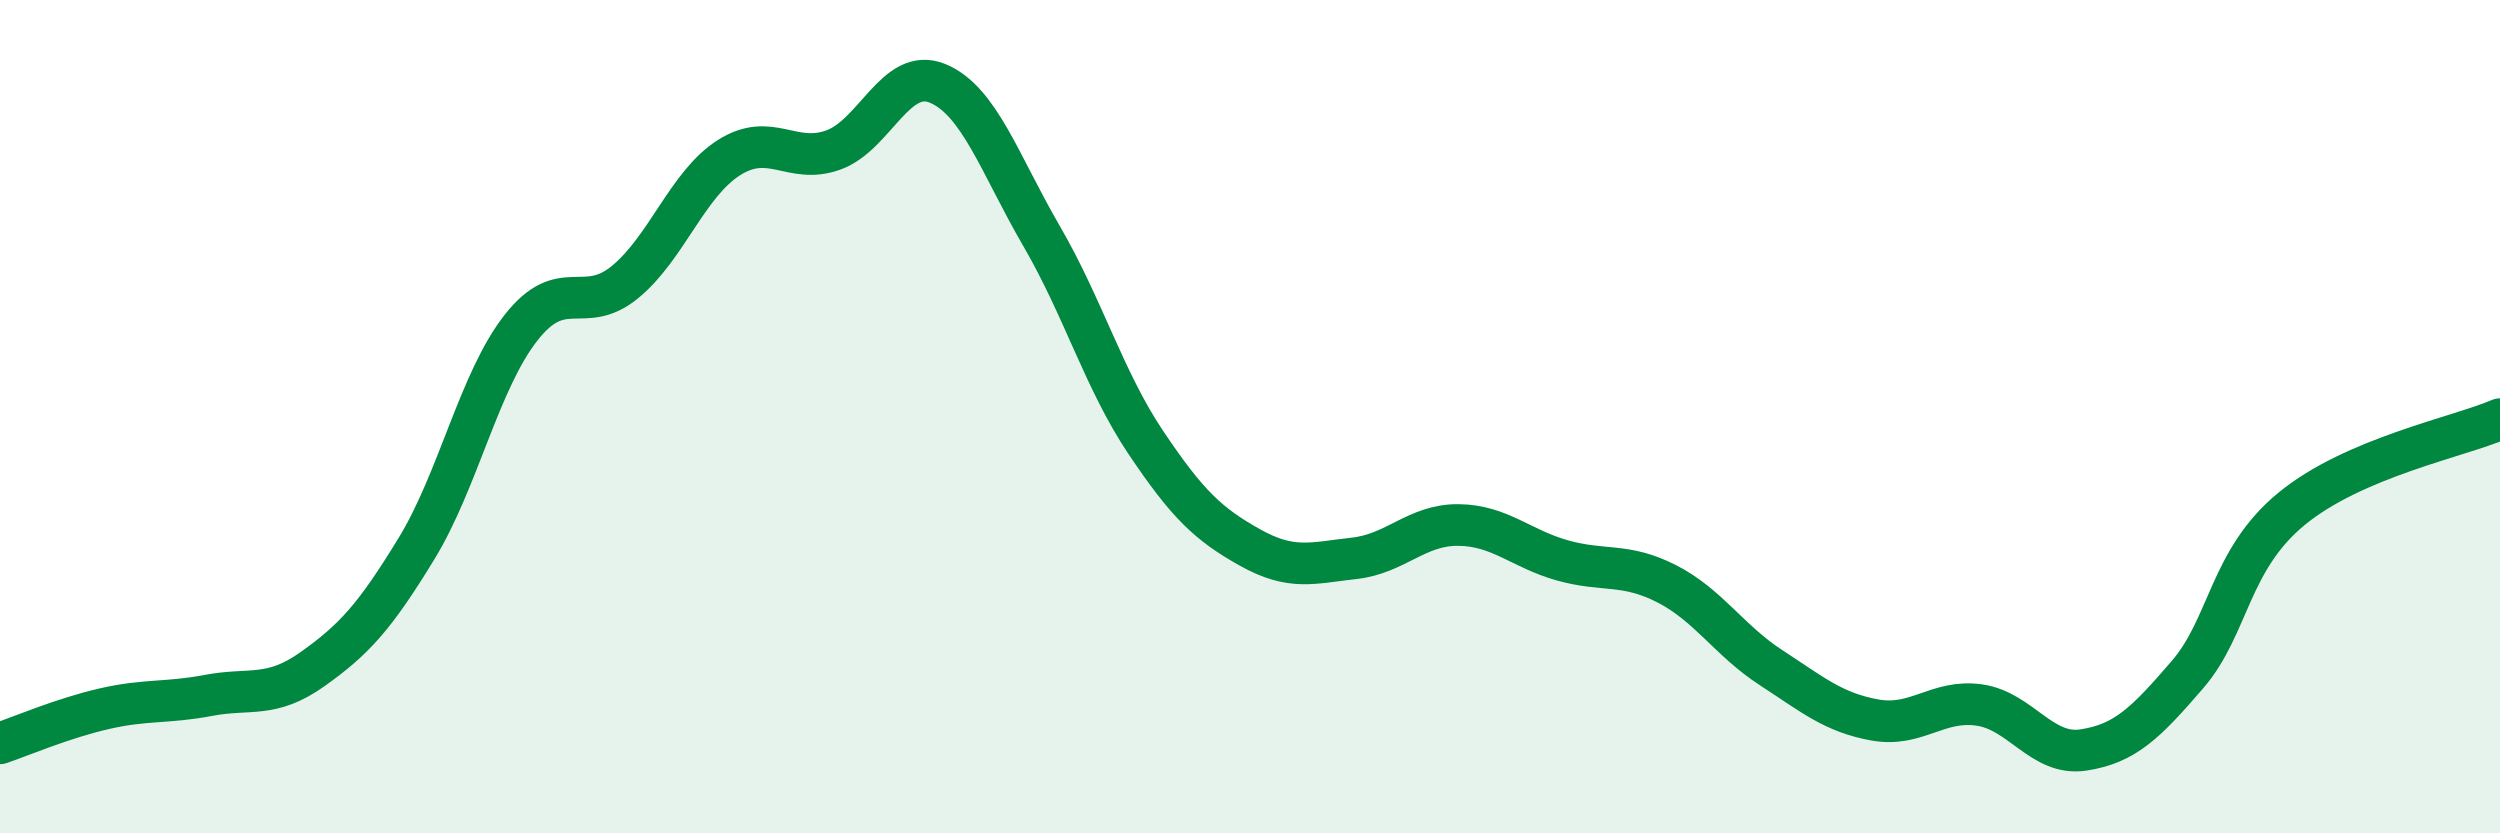
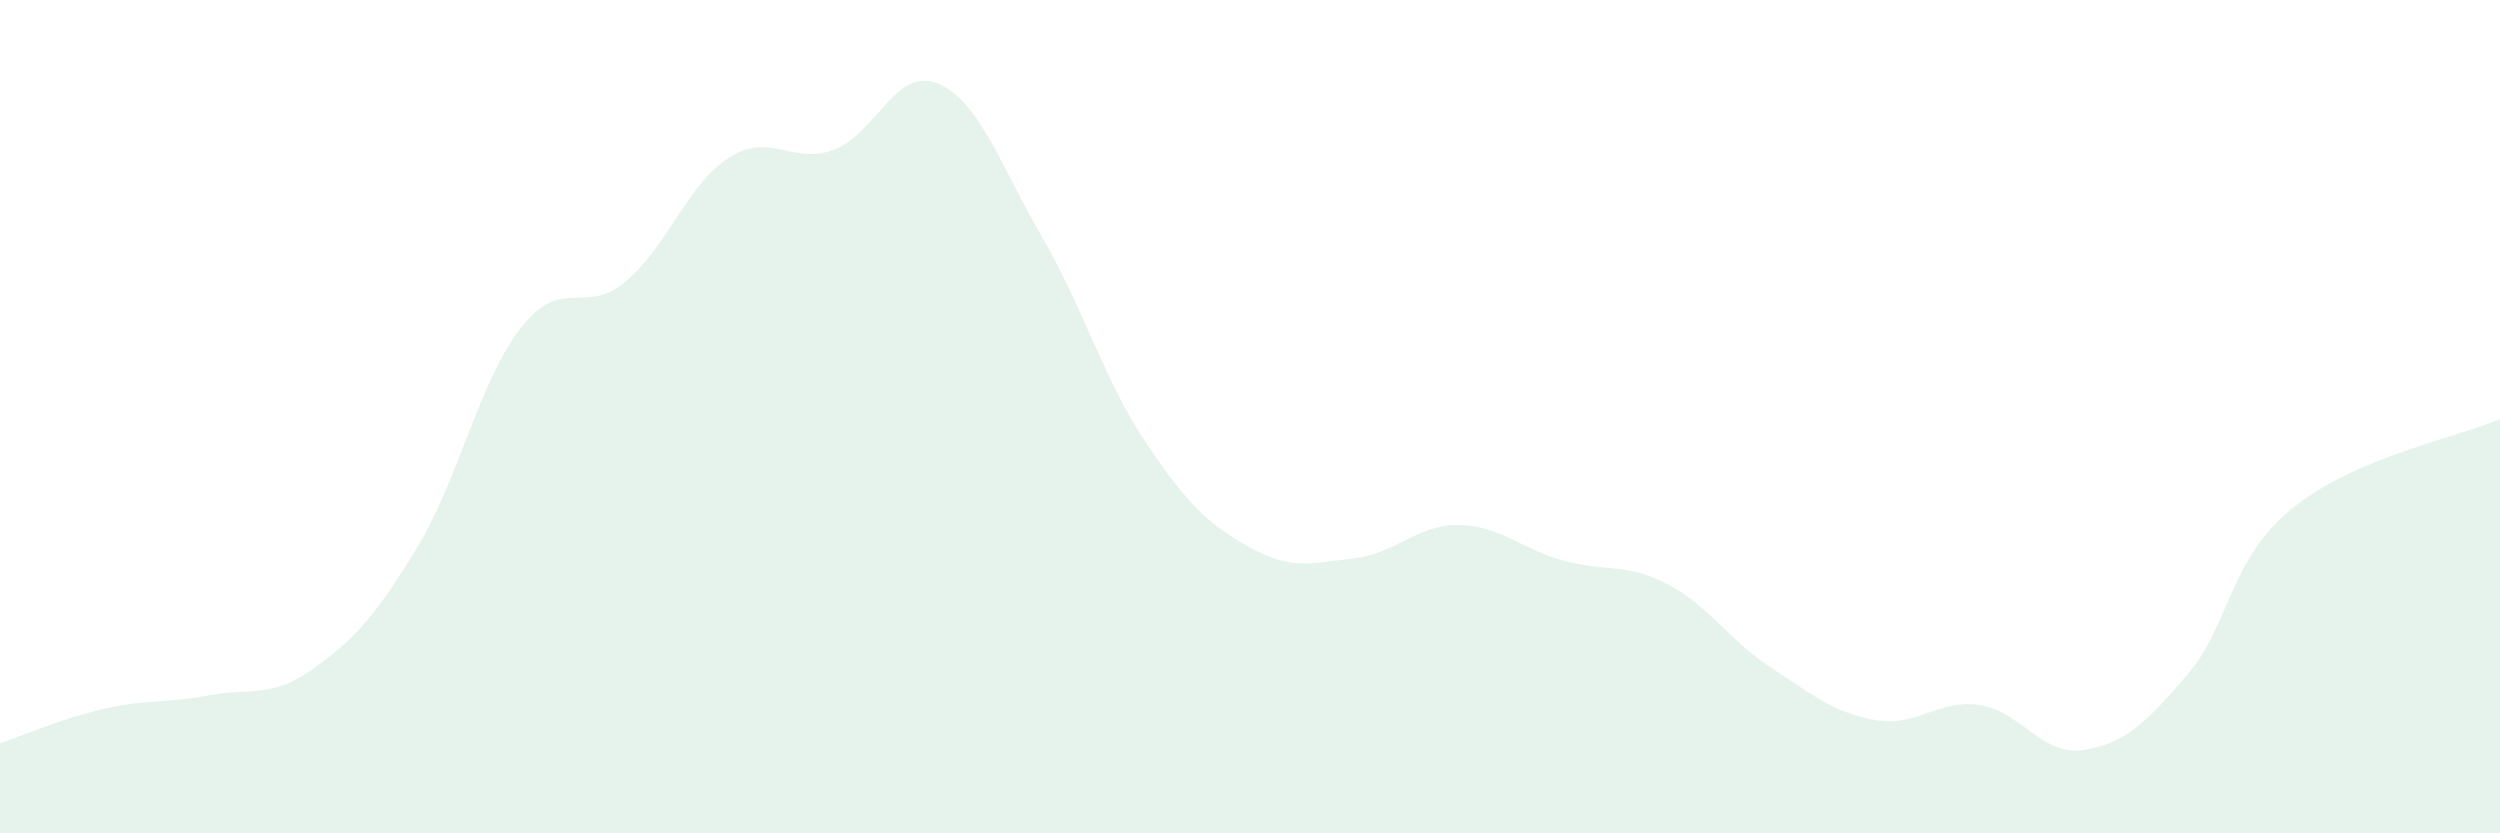
<svg xmlns="http://www.w3.org/2000/svg" width="60" height="20" viewBox="0 0 60 20">
  <path d="M 0,17.84 C 0.5,17.67 1.5,17.24 2.5,17.01 C 3.5,16.78 4,16.88 5,16.69 C 6,16.5 6.5,16.77 7.5,16.06 C 8.5,15.35 9,14.8 10,13.16 C 11,11.52 11.5,9.15 12.5,7.87 C 13.5,6.59 14,7.59 15,6.77 C 16,5.95 16.5,4.41 17.5,3.78 C 18.5,3.15 19,3.96 20,3.6 C 21,3.24 21.5,1.59 22.5,2 C 23.5,2.41 24,3.95 25,5.67 C 26,7.39 26.5,9.13 27.5,10.62 C 28.5,12.11 29,12.58 30,13.14 C 31,13.7 31.5,13.51 32.5,13.4 C 33.5,13.29 34,12.59 35,12.6 C 36,12.61 36.5,13.17 37.5,13.45 C 38.5,13.73 39,13.5 40,14.01 C 41,14.52 41.5,15.37 42.5,16.02 C 43.5,16.67 44,17.1 45,17.28 C 46,17.46 46.5,16.78 47.5,16.92 C 48.5,17.06 49,18.15 50,18 C 51,17.85 51.5,17.35 52.5,16.19 C 53.5,15.03 53.5,13.44 55,12.21 C 56.5,10.98 59,10.49 60,10.06L60 20L0 20Z" fill="#008740" opacity="0.1" stroke-linecap="round" stroke-linejoin="round" />
-   <path d="M 0,17.84 C 0.5,17.67 1.5,17.24 2.5,17.01 C 3.5,16.78 4,16.88 5,16.69 C 6,16.5 6.5,16.77 7.5,16.06 C 8.5,15.35 9,14.8 10,13.16 C 11,11.52 11.5,9.15 12.5,7.87 C 13.5,6.59 14,7.59 15,6.77 C 16,5.95 16.5,4.41 17.5,3.78 C 18.5,3.15 19,3.96 20,3.6 C 21,3.24 21.5,1.59 22.5,2 C 23.5,2.41 24,3.95 25,5.67 C 26,7.39 26.5,9.13 27.5,10.62 C 28.5,12.11 29,12.58 30,13.14 C 31,13.7 31.5,13.51 32.5,13.4 C 33.5,13.29 34,12.59 35,12.6 C 36,12.61 36.5,13.17 37.5,13.45 C 38.5,13.73 39,13.5 40,14.01 C 41,14.52 41.5,15.37 42.5,16.02 C 43.5,16.67 44,17.1 45,17.28 C 46,17.46 46.5,16.78 47.5,16.92 C 48.5,17.06 49,18.15 50,18 C 51,17.85 51.5,17.35 52.5,16.19 C 53.5,15.03 53.5,13.44 55,12.21 C 56.5,10.98 59,10.49 60,10.06" stroke="#008740" stroke-width="1" fill="none" stroke-linecap="round" stroke-linejoin="round" />
</svg>